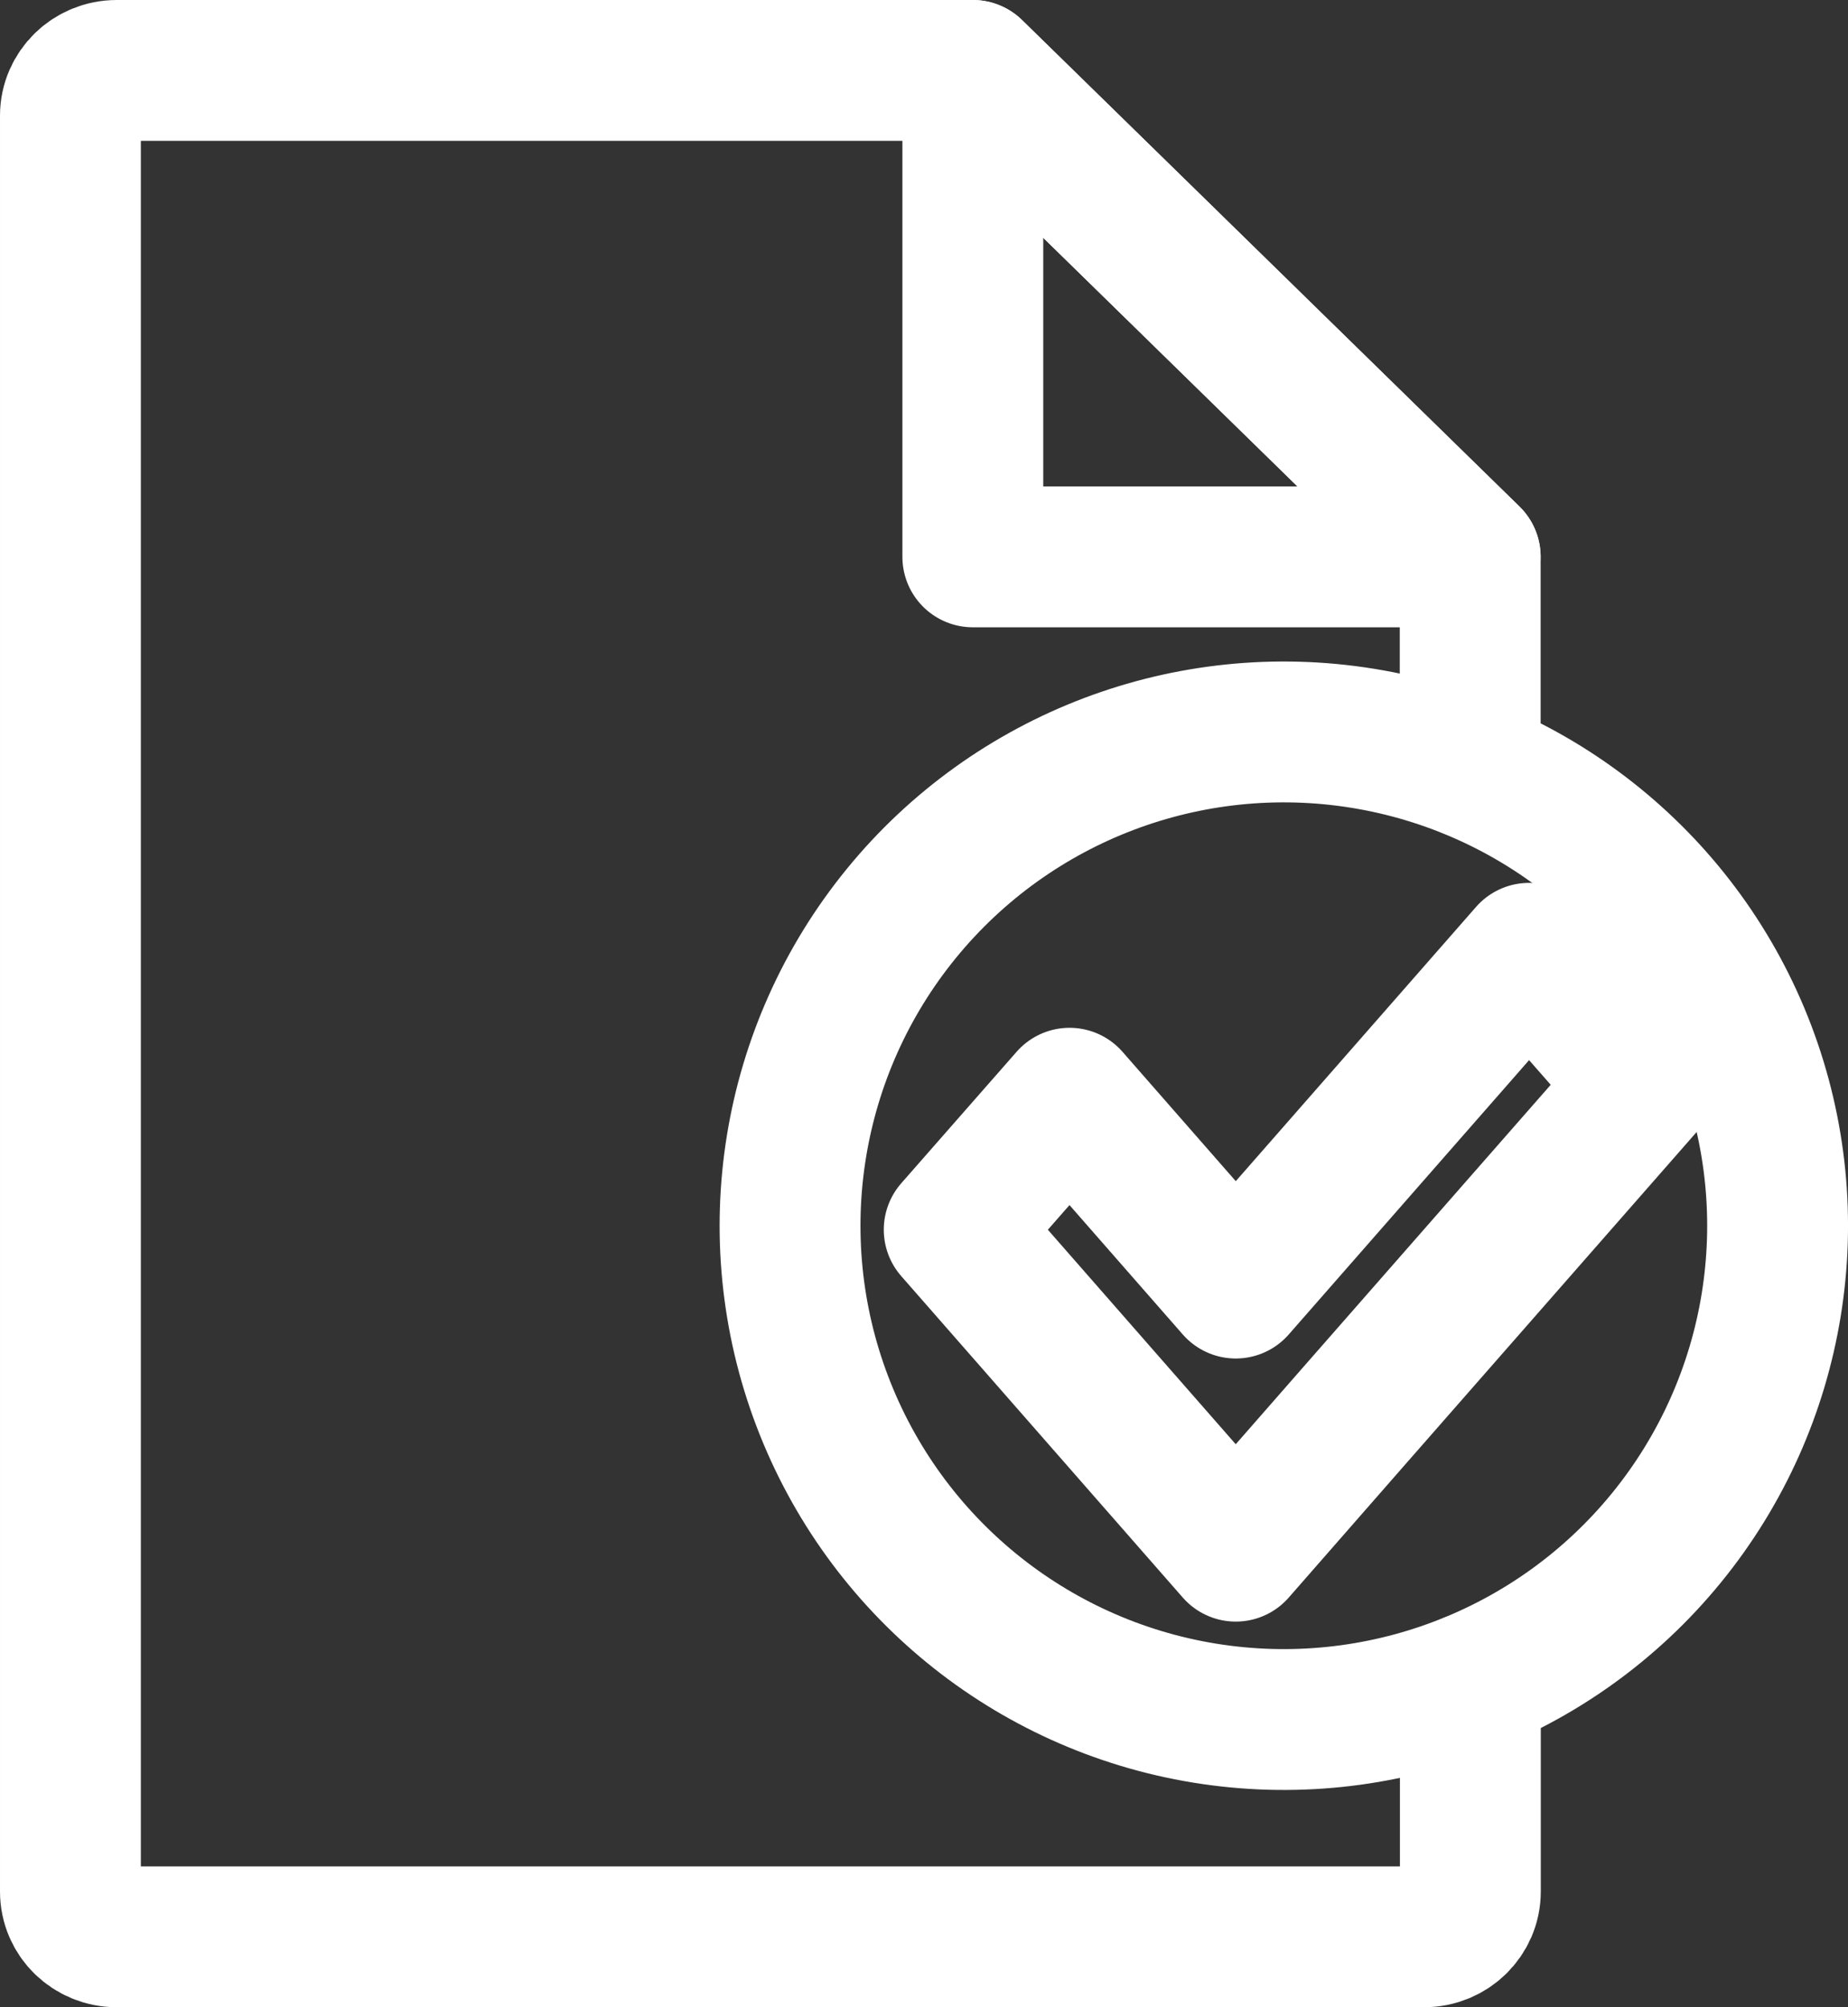
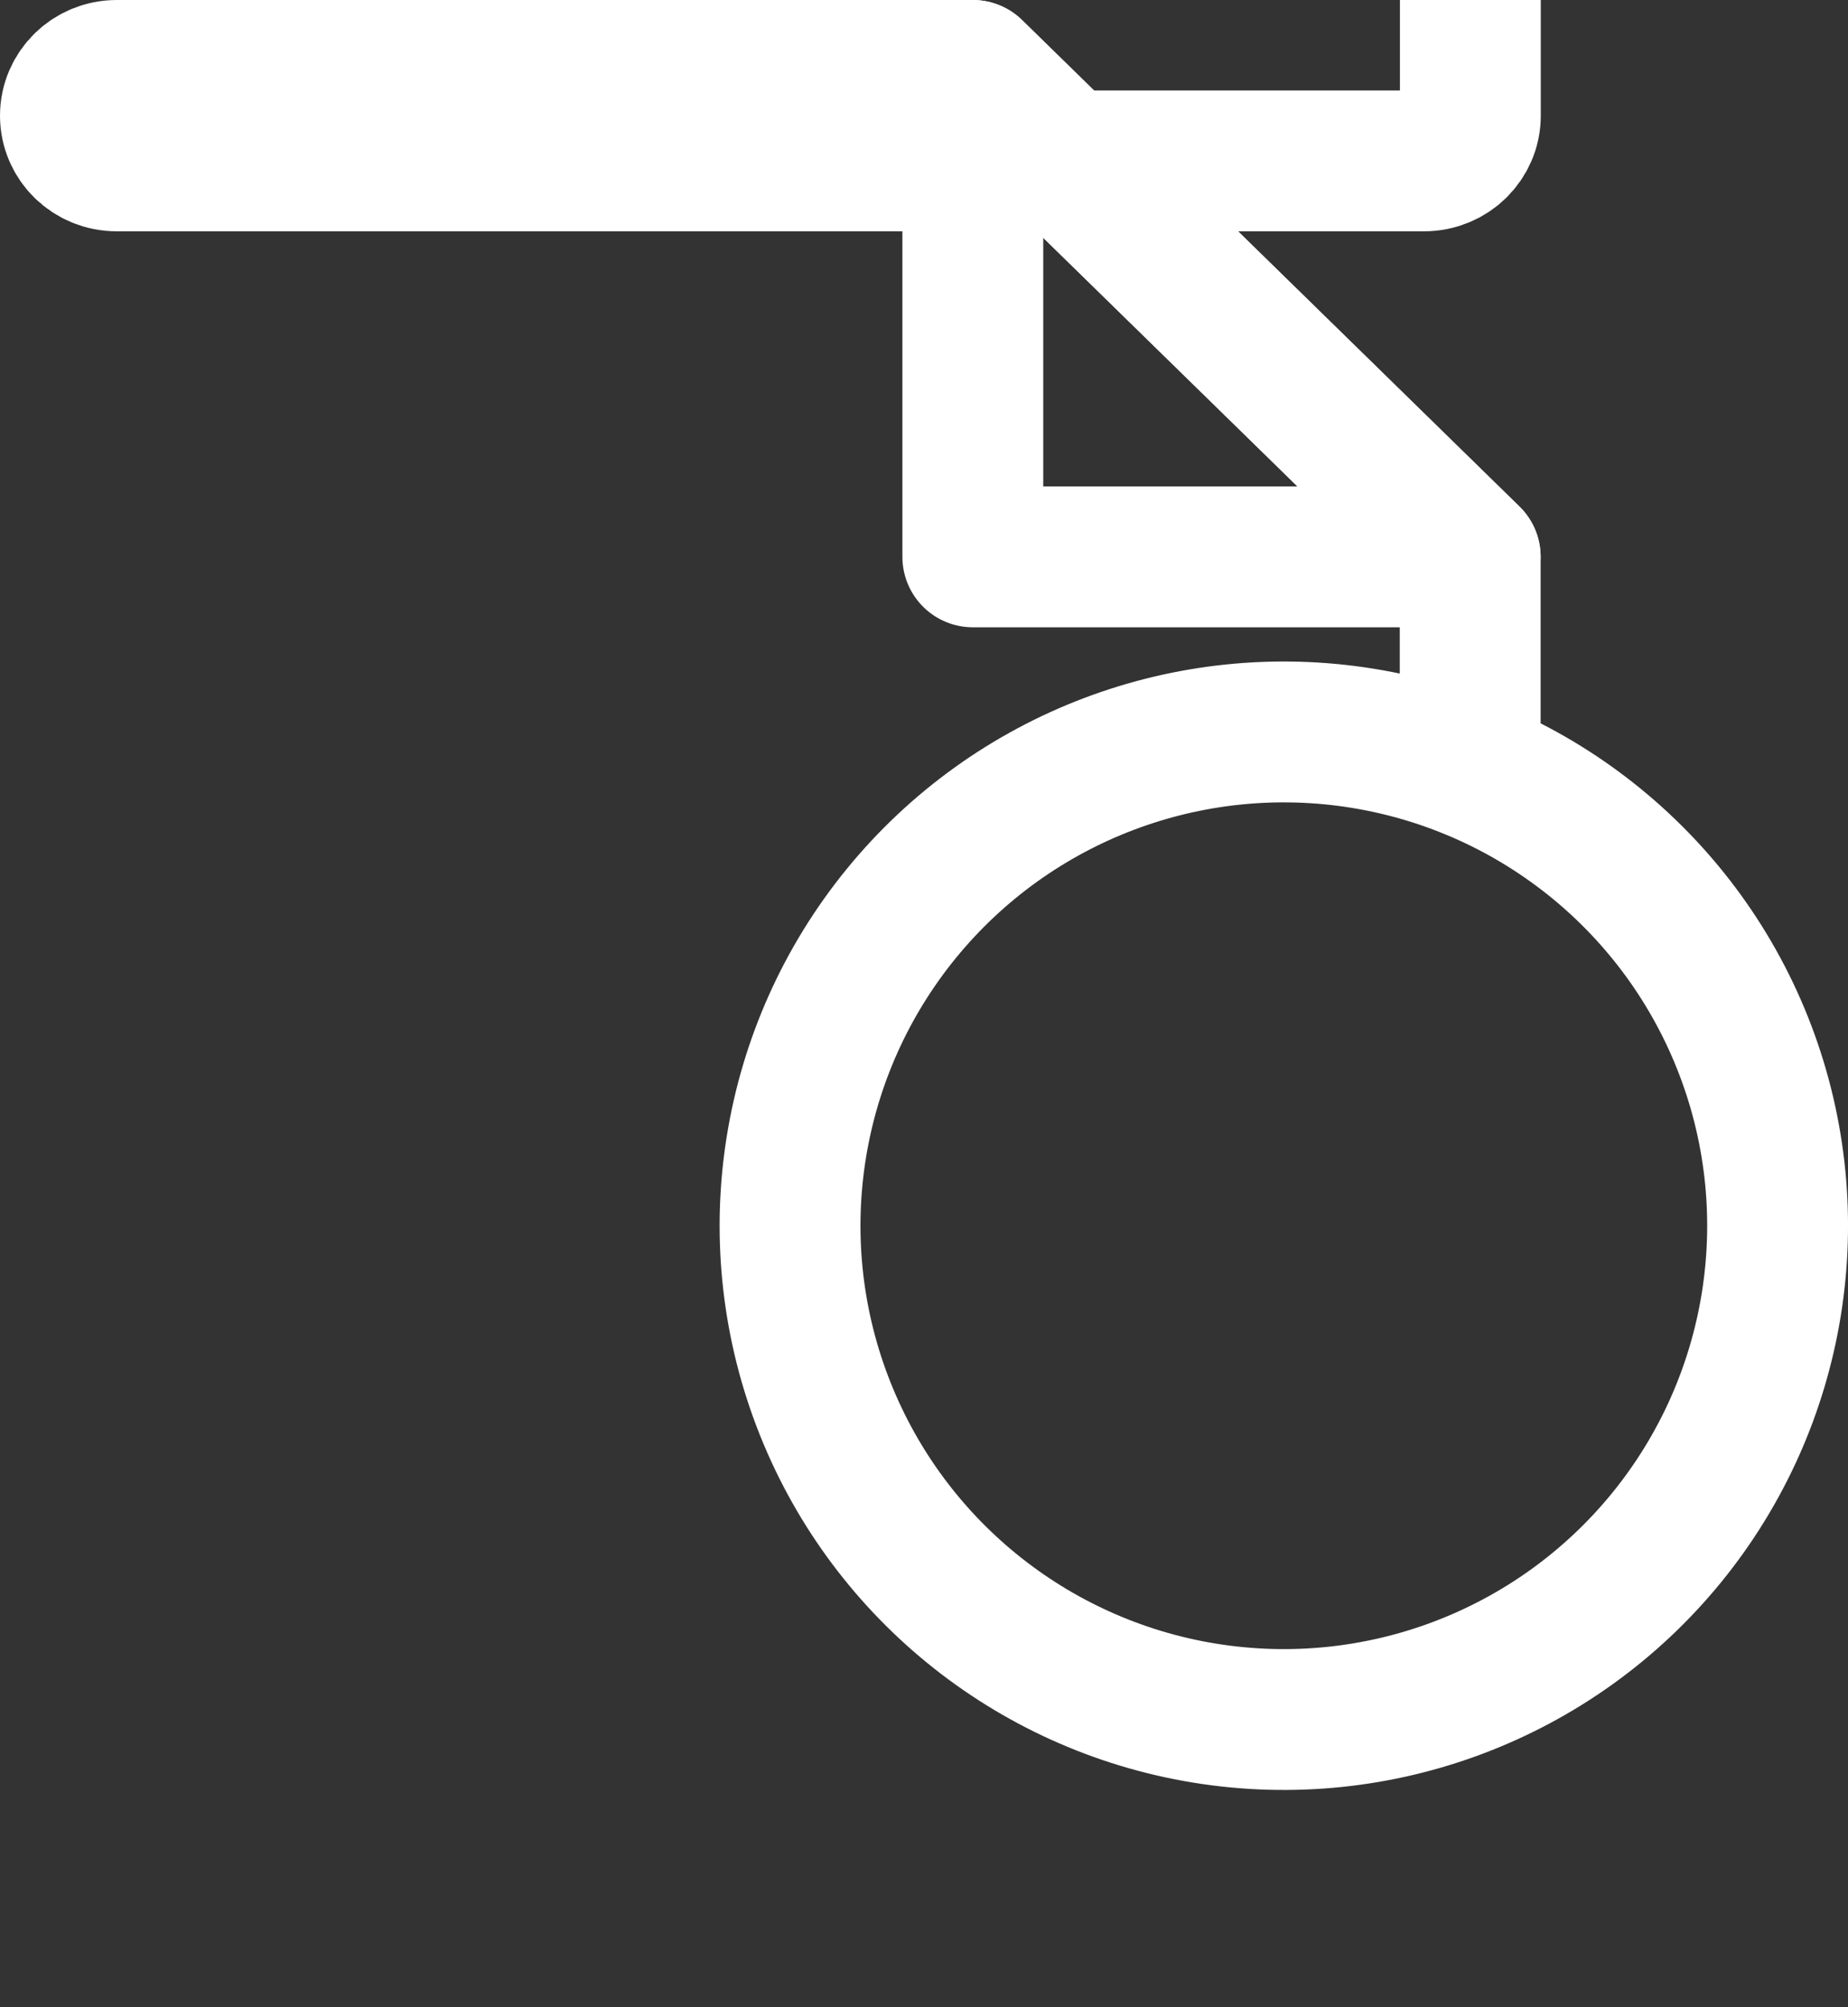
<svg xmlns="http://www.w3.org/2000/svg" id="Ebene_1" data-name="Ebene 1" viewBox="0 0 118.08 128.25">
  <rect x="0" y="0" width="118.08" height="128.25" fill="#333333" stroke="none" />
  <defs>
    <style>
      .cls-1 {
        fill: none;
        stroke: #fff;
        stroke-linecap: round;
        stroke-linejoin: round;
        stroke-width: 9px;
      }
    </style>
  </defs>
  <polygon class="cls-1" points="62.16 35.58 62.16 4.5 93.94 35.58 62.16 35.58" />
-   <path class="cls-1" d="m93.94,49.08v-13.5L62.16,4.5H7.46c-1.63,0-2.96,1.29-2.96,2.89v113.47c0,1.6,1.32,2.89,2.96,2.89h83.53c1.63,0,2.96-1.29,2.96-2.89v-13.32" />
+   <path class="cls-1" d="m93.94,49.08v-13.5L62.16,4.5H7.46c-1.63,0-2.96,1.29-2.96,2.89c0,1.6,1.32,2.89,2.96,2.89h83.53c1.63,0,2.96-1.29,2.96-2.89v-13.32" />
  <circle class="cls-1" cx="82.03" cy="78.31" r="31.55" transform="translate(-8.41 146.74) rotate(-80.78)" />
-   <polygon class="cls-1" points="105.07 69.31 97.7 60.91 78.96 82.3 68.34 70.17 60.97 78.57 78.96 99.11 86.32 90.7 86.32 90.7 105.07 69.31" />
</svg>